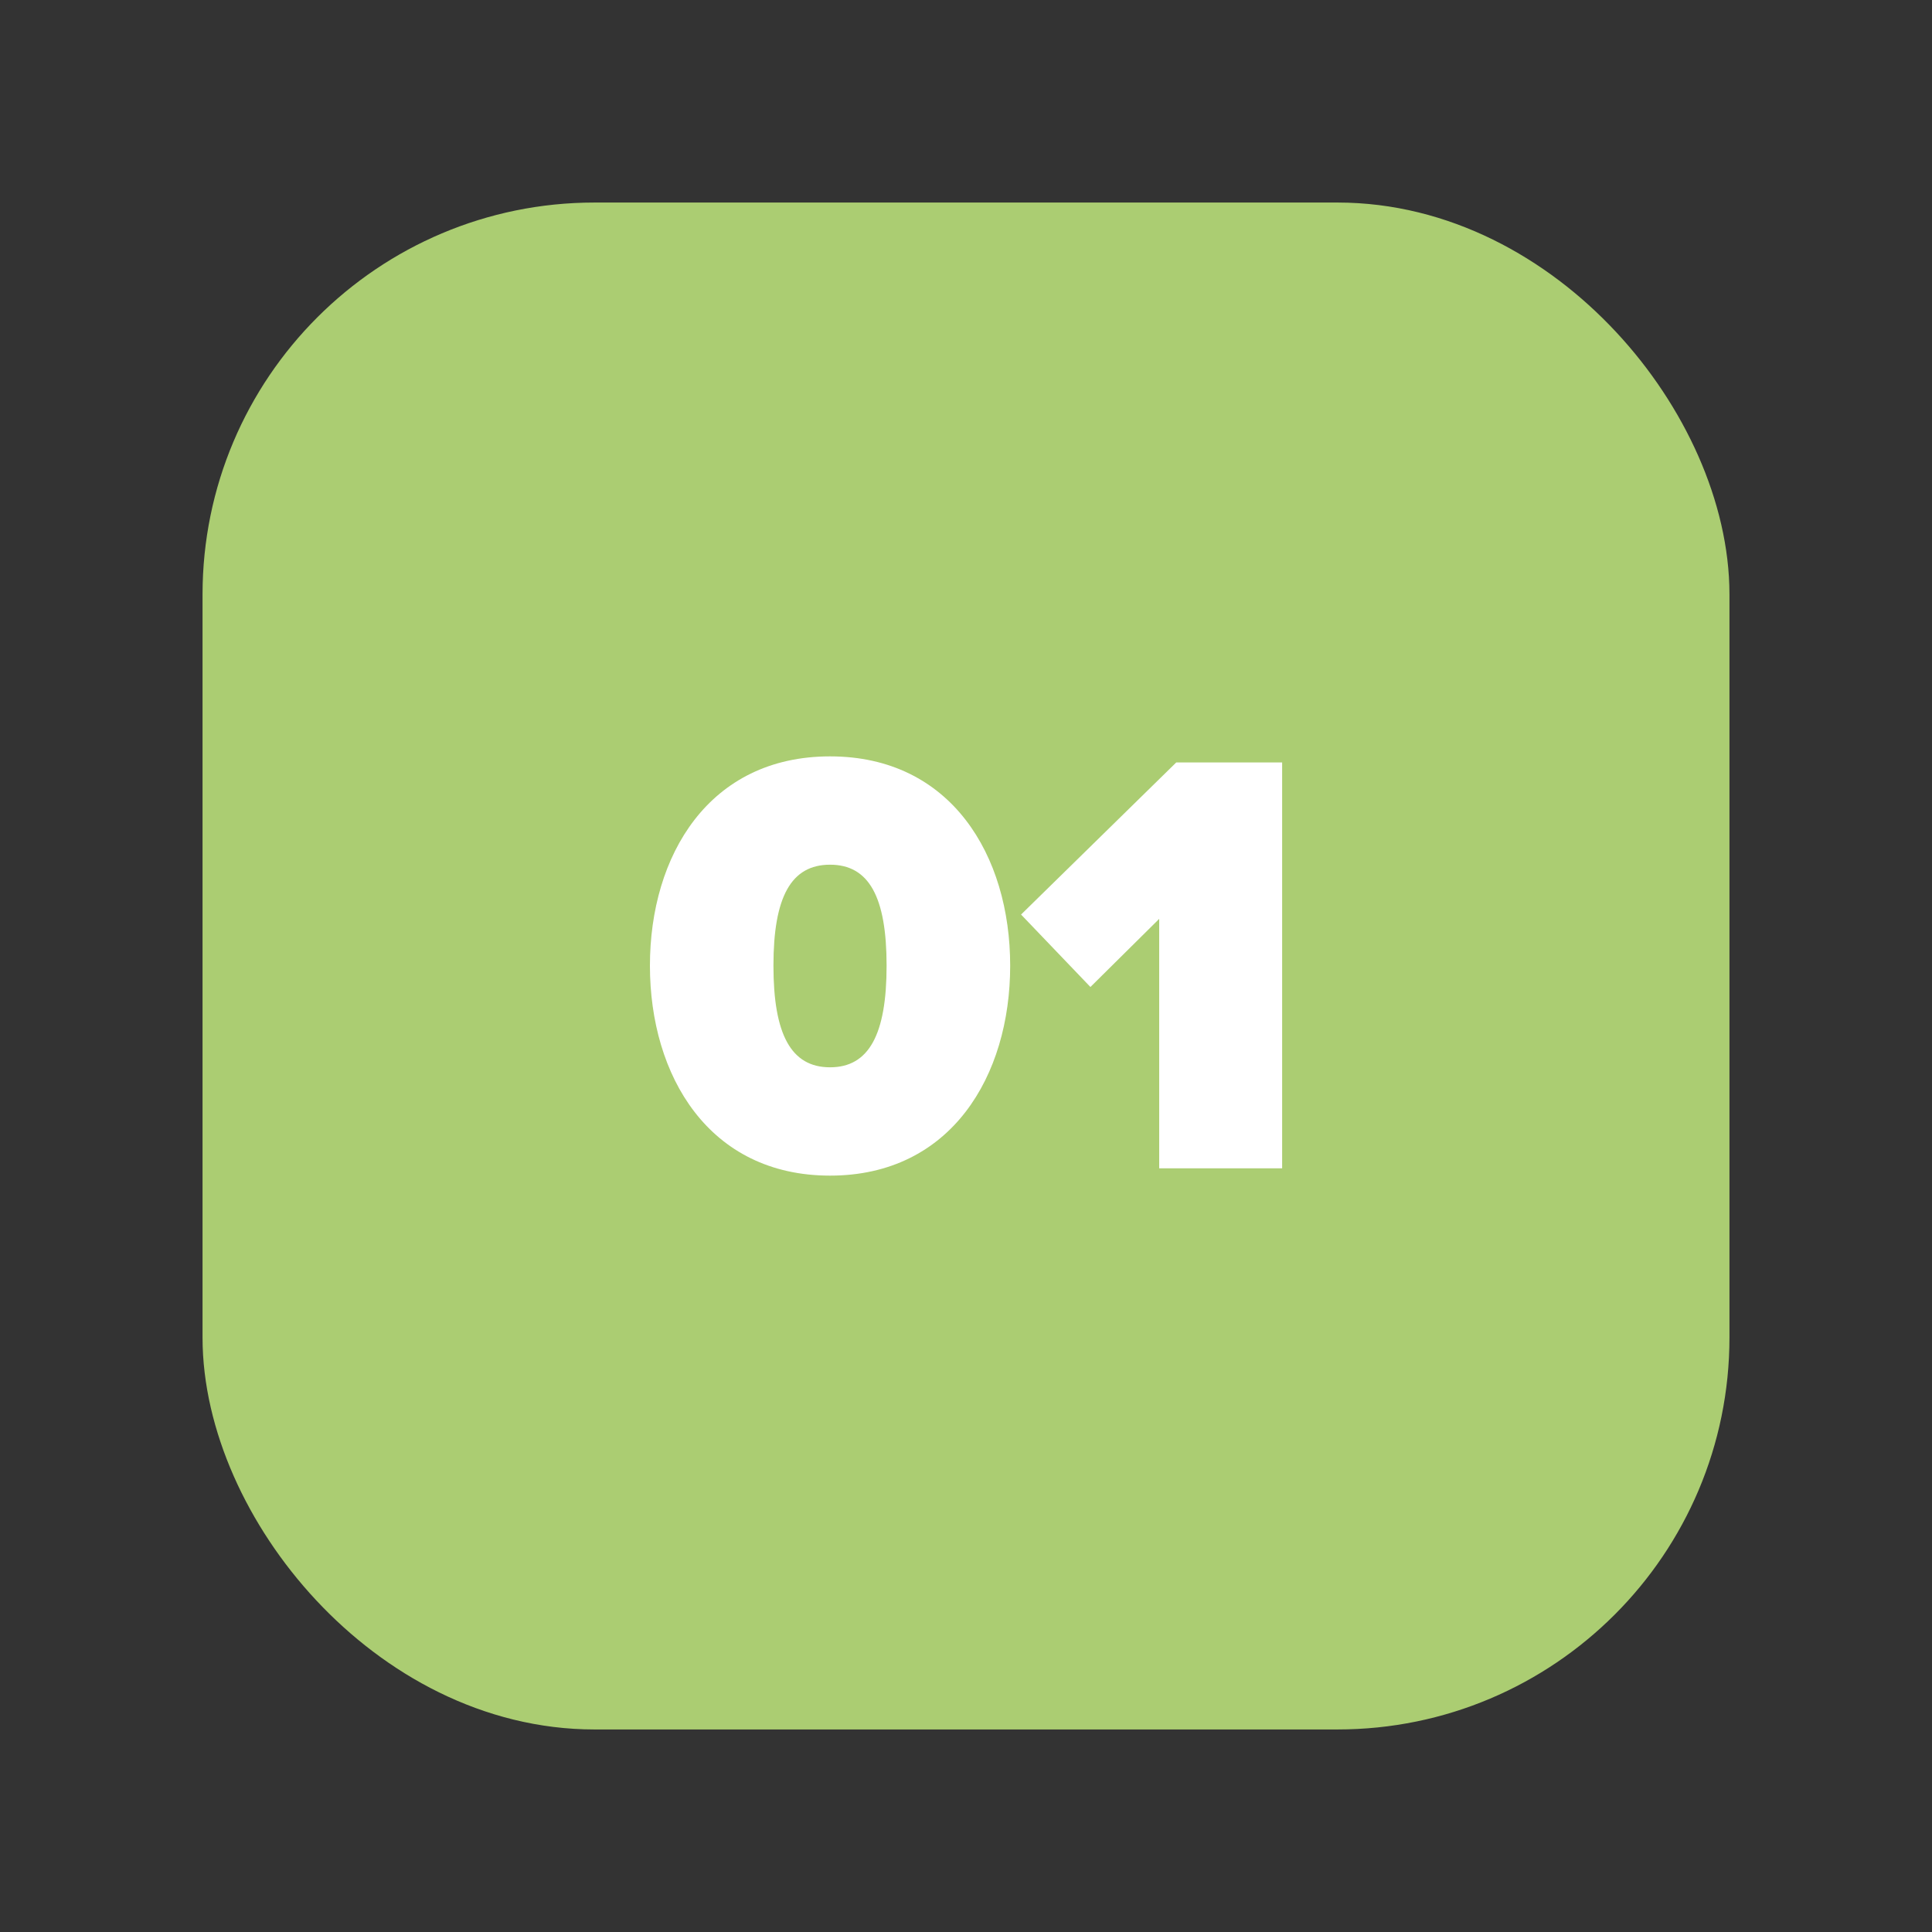
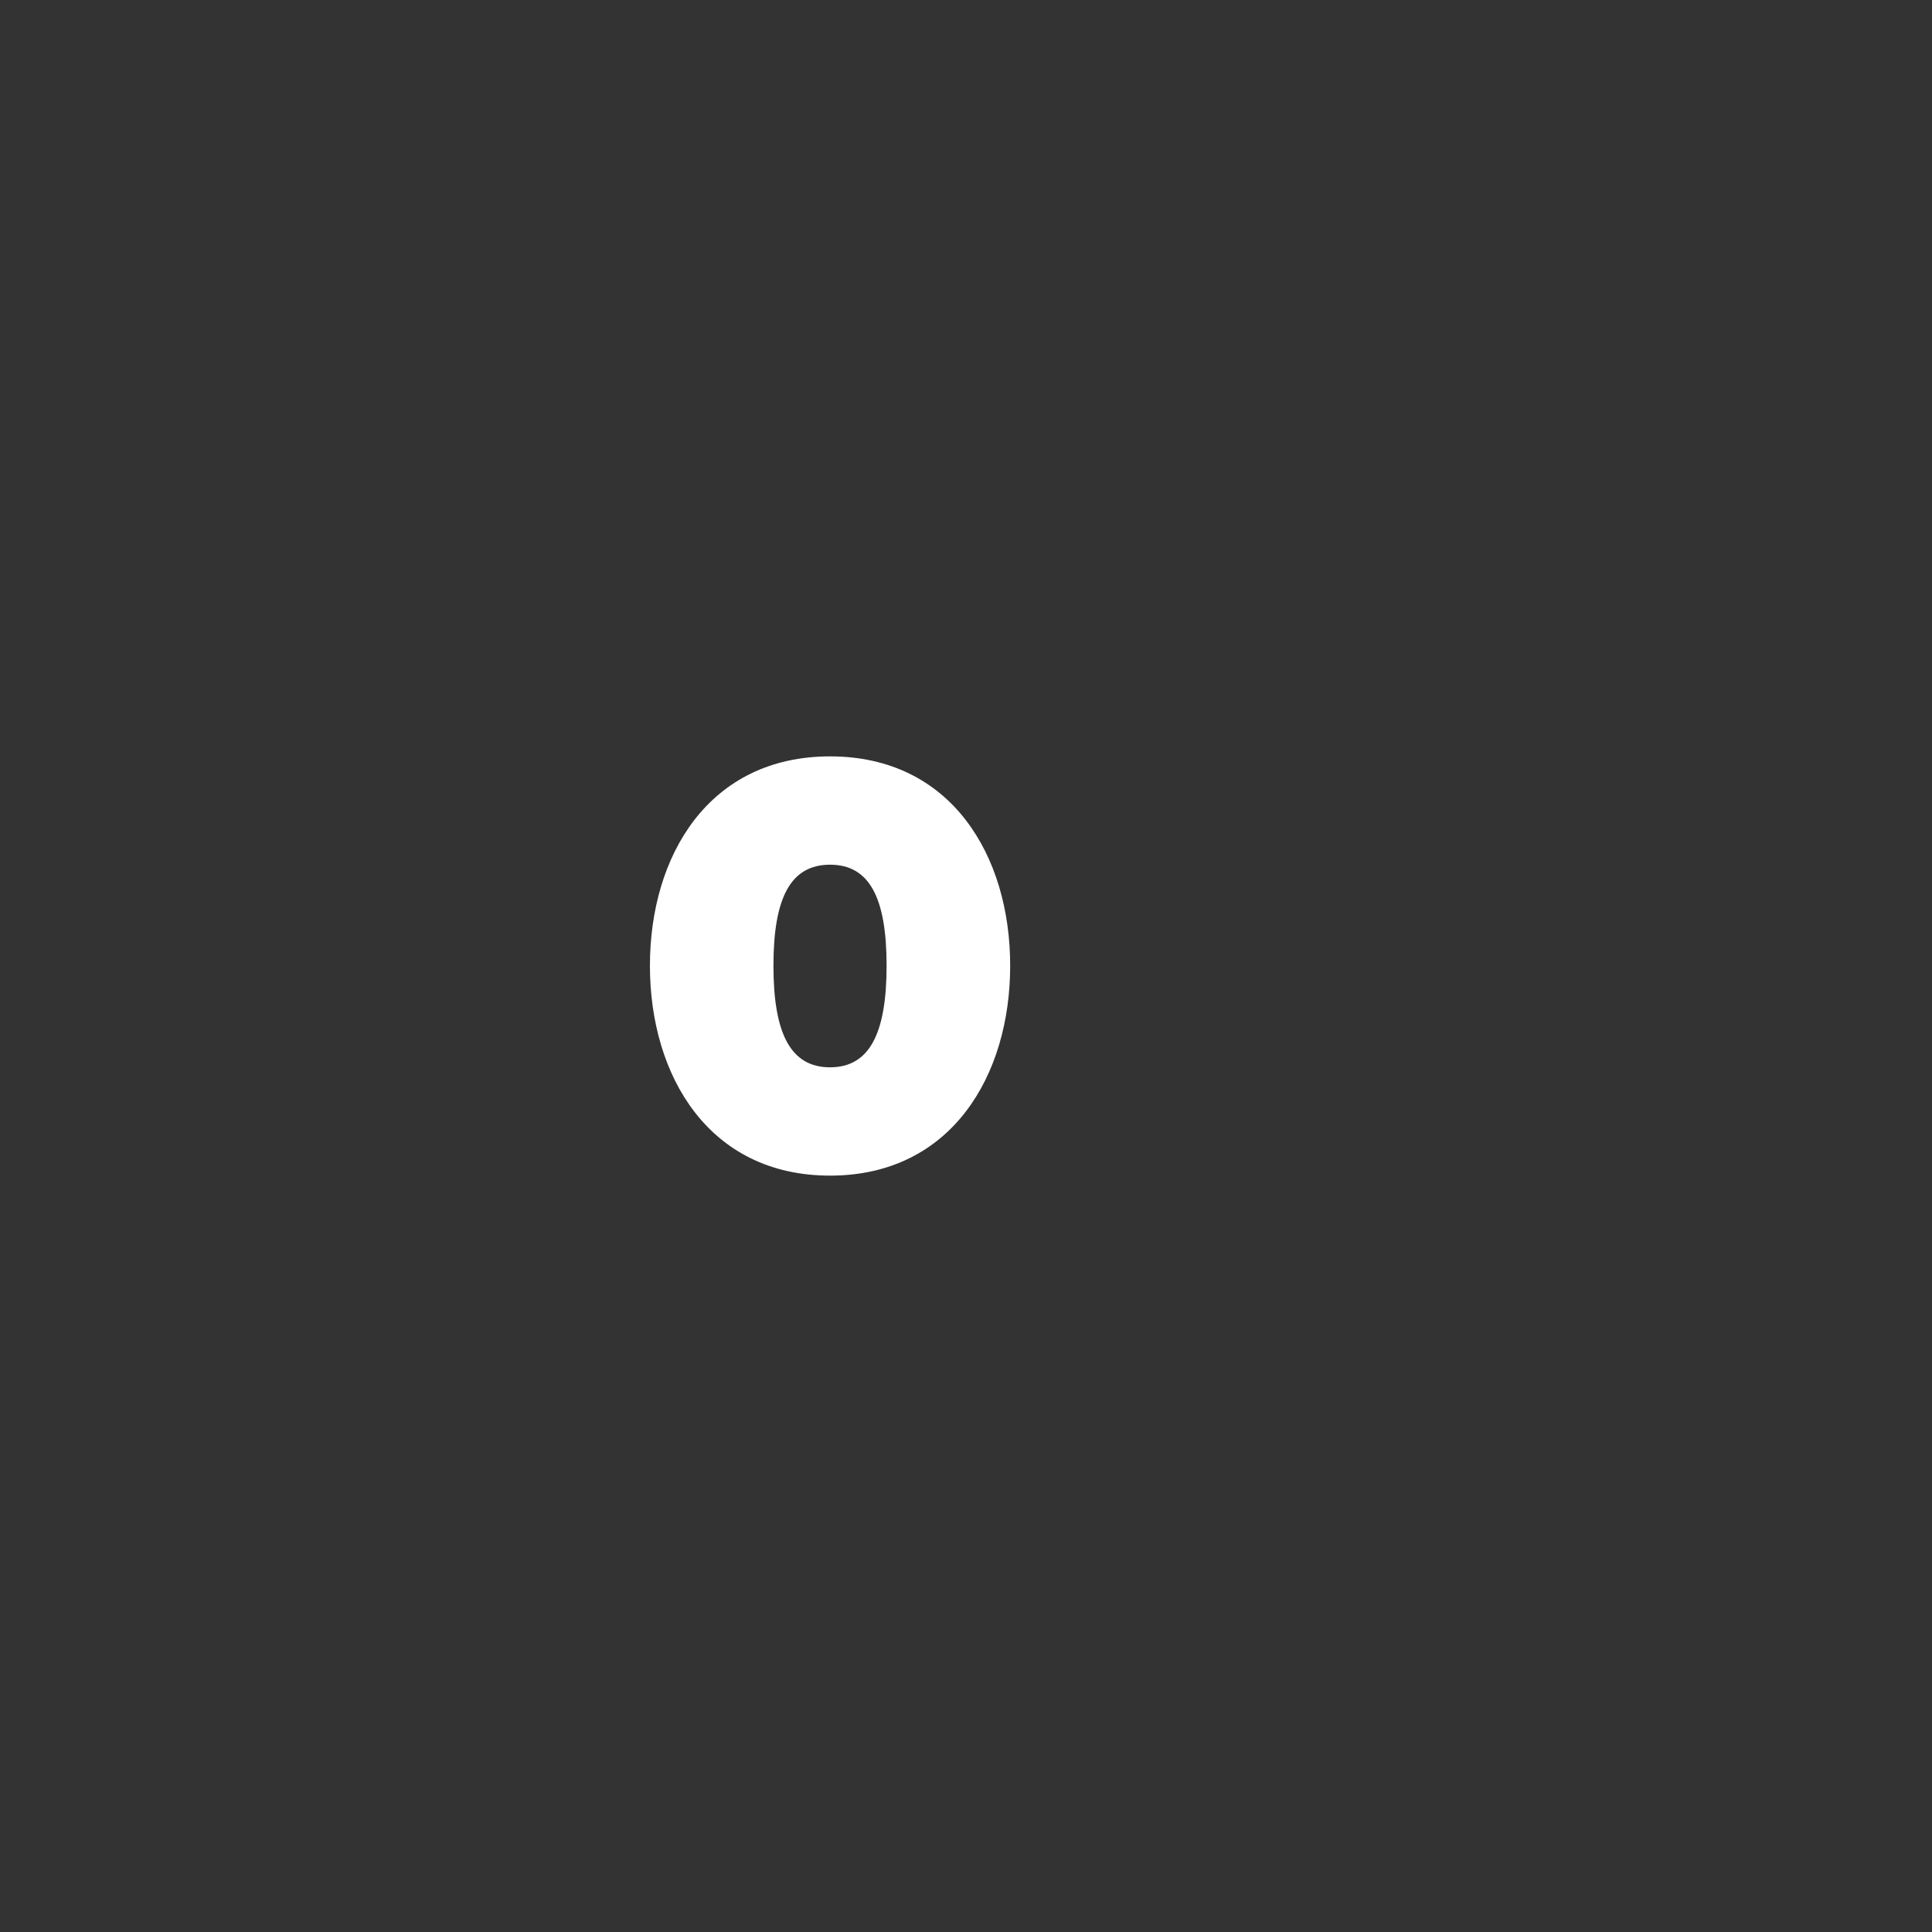
<svg xmlns="http://www.w3.org/2000/svg" width="30" height="30" viewBox="0 0 30 30" fill="none">
  <rect x="0" y="0" width="30" height="30" fill="#333333" stroke="none" />
-   <rect x="4" y="4" width="22" height="22" rx="5.231" fill="#ABCD72" />
  <path d="M10.092 14.995C10.092 13.285 11.008 11.745 12.889 11.745C14.769 11.745 15.686 13.285 15.686 14.995C15.686 16.705 14.769 18.255 12.889 18.255C11.008 18.255 10.092 16.705 10.092 14.995ZM13.767 14.995C13.767 13.927 13.493 13.427 12.889 13.427C12.284 13.427 12.01 13.927 12.01 14.995C12.01 16.063 12.284 16.573 12.889 16.573C13.493 16.573 13.767 16.063 13.767 14.995Z" fill="white" />
-   <path d="M19.909 18.142H18V14.268L16.932 15.326L15.855 14.201L18.265 11.839H19.909V18.142Z" fill="white" />
-   <rect x="4" y="4" width="22" height="22" rx="5.231" stroke="#ABCD72" stroke-width="1.71" />
</svg>